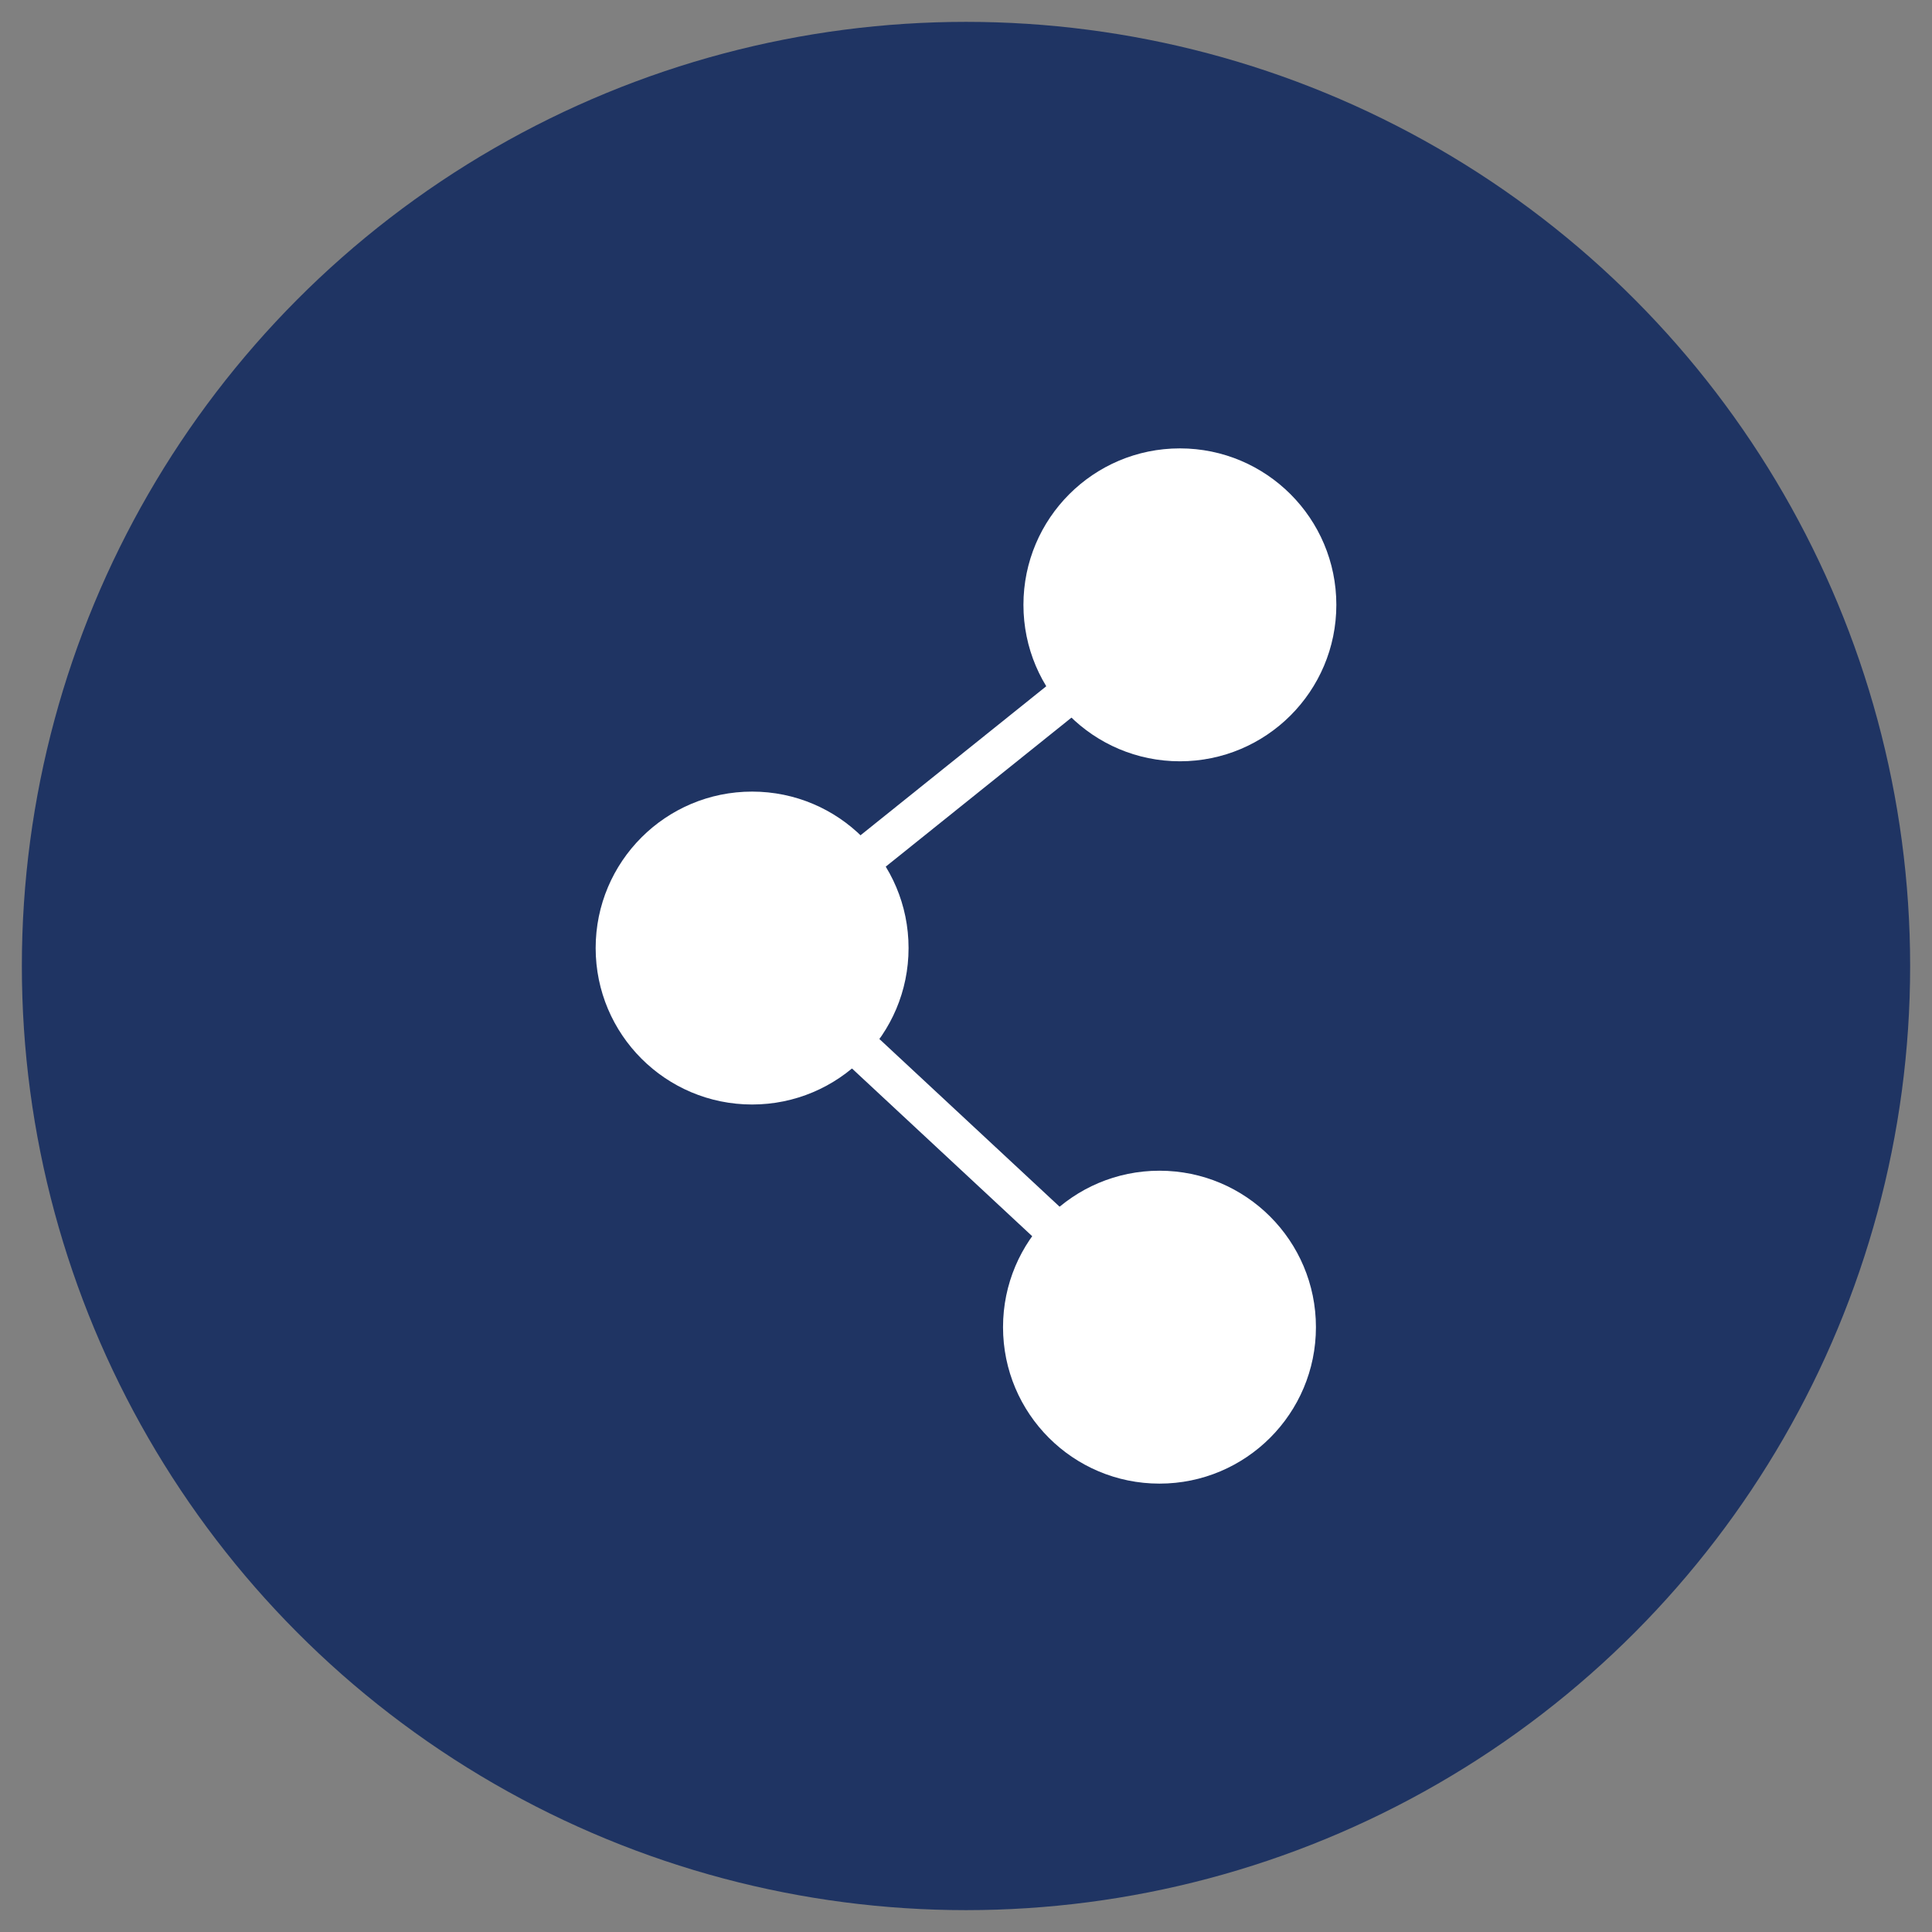
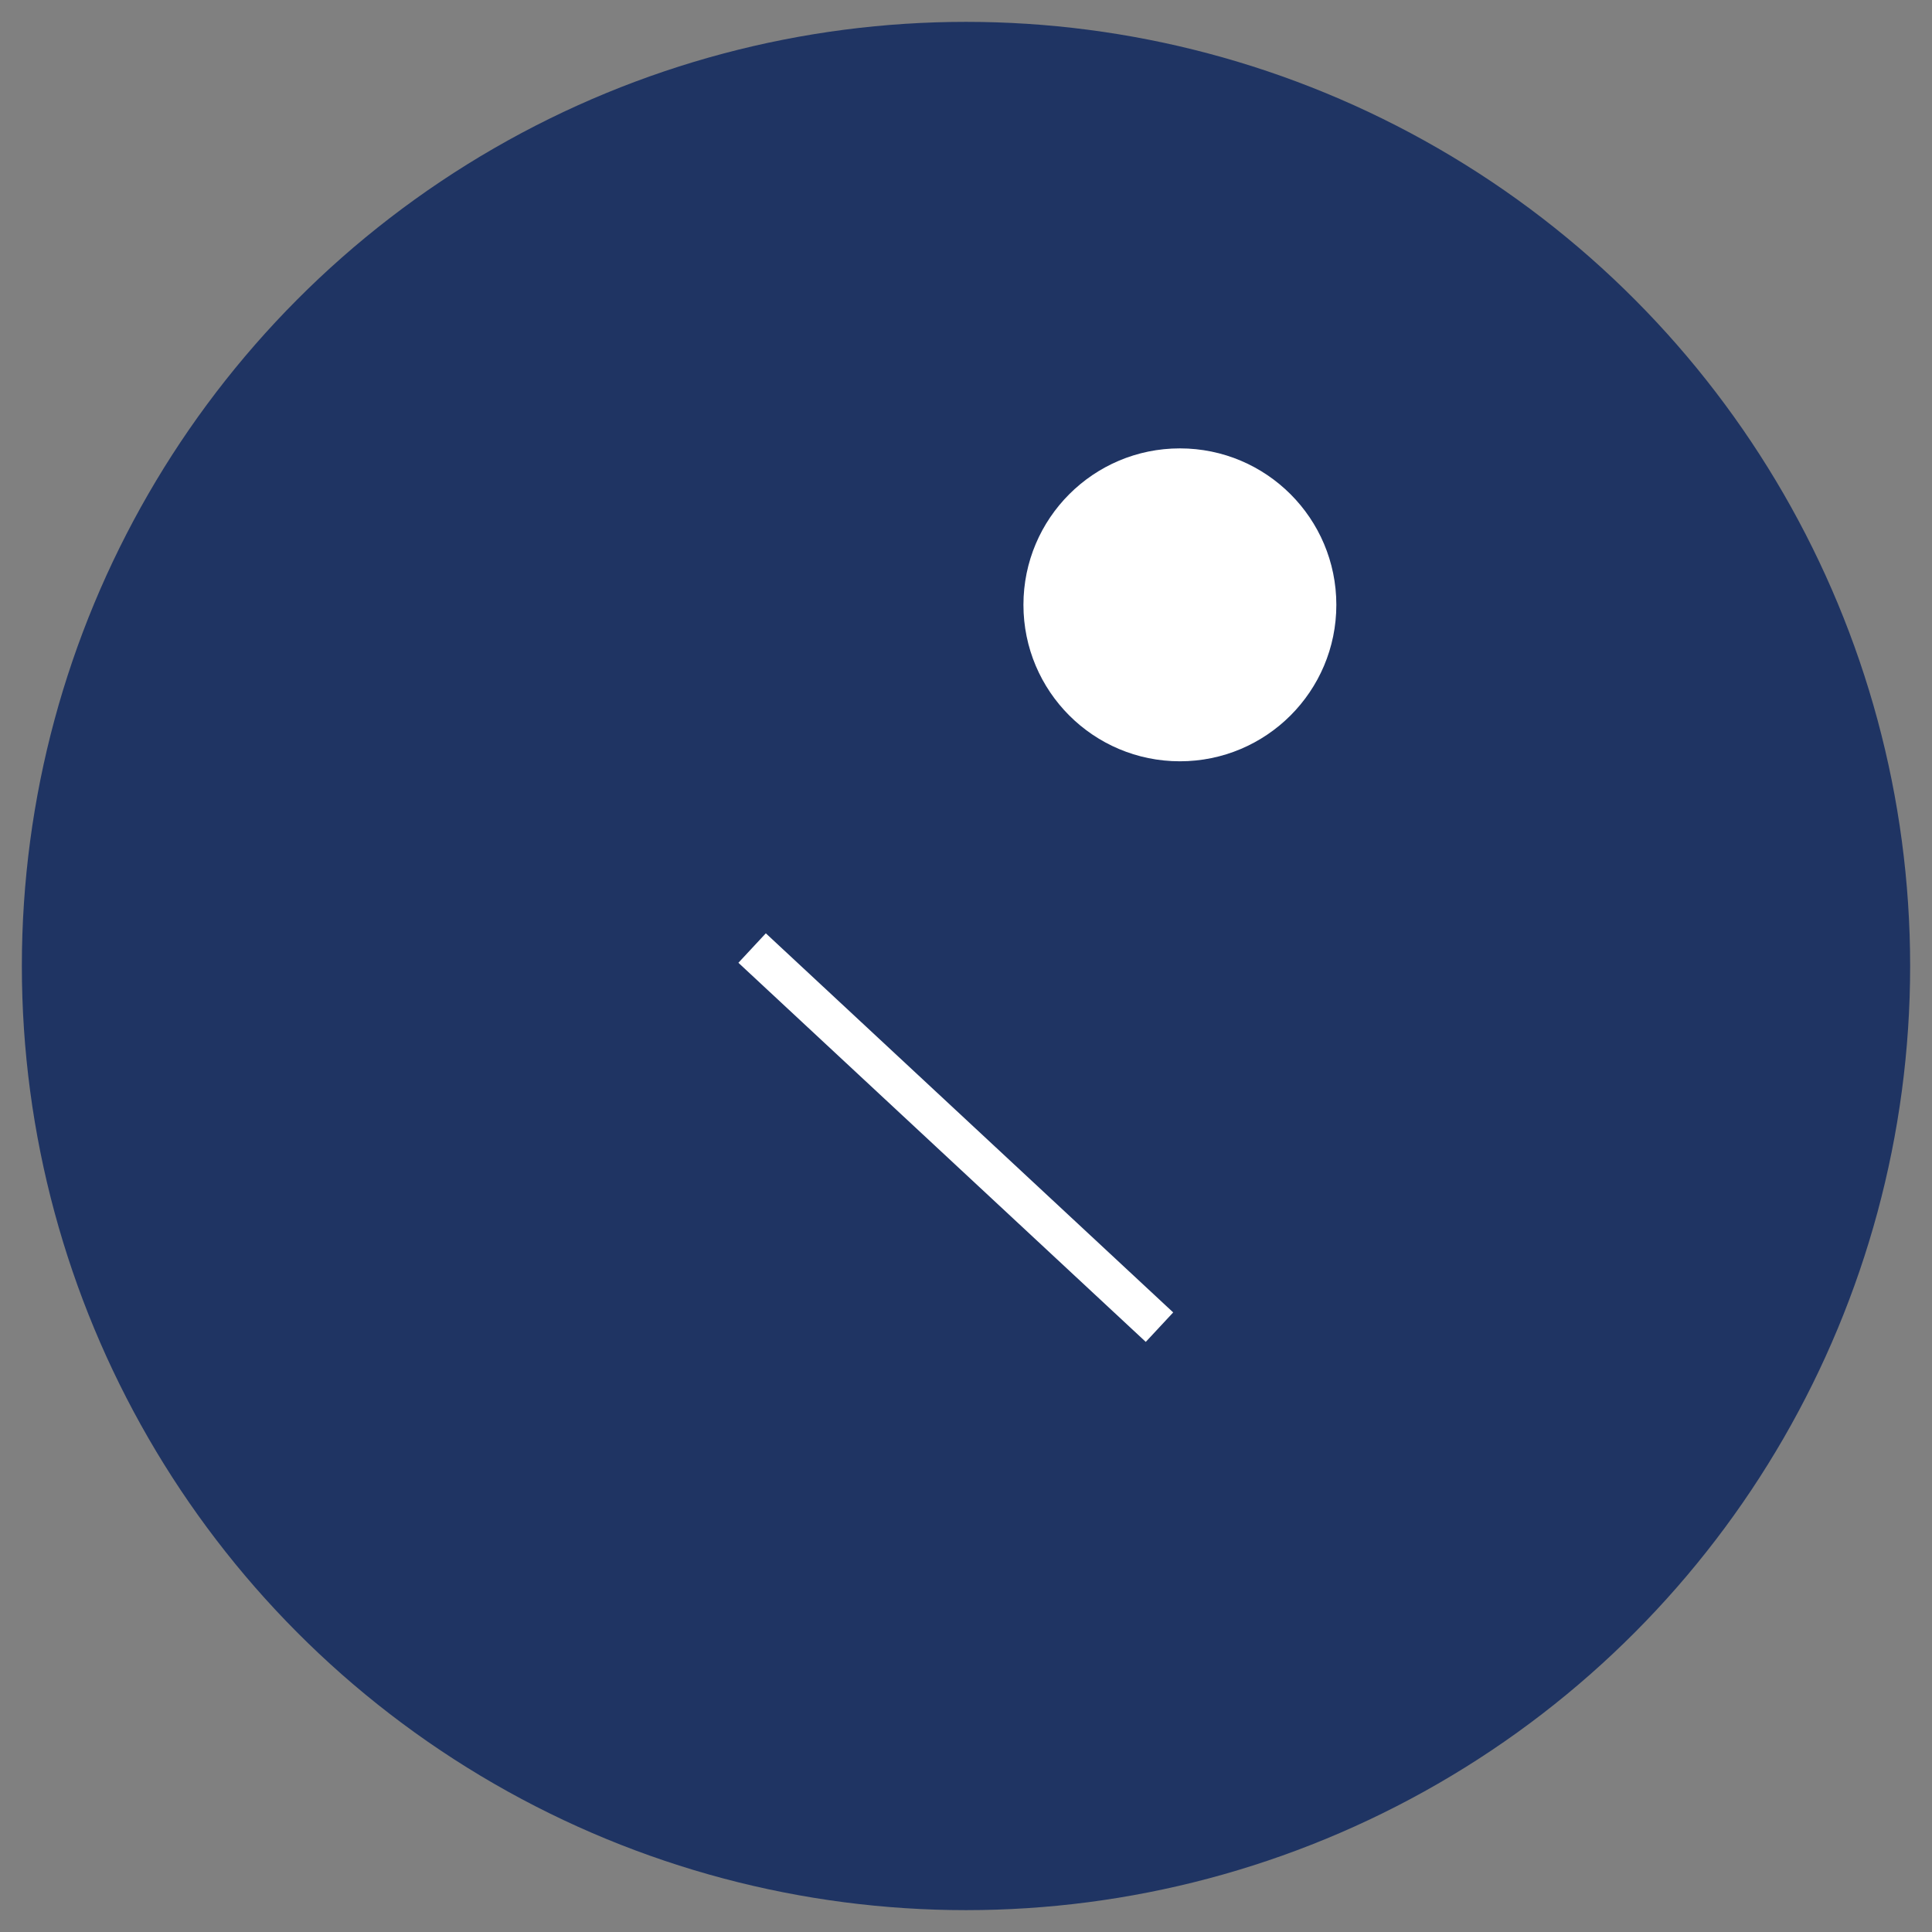
<svg xmlns="http://www.w3.org/2000/svg" id="Layer_4" data-name="Layer 4" viewBox="0 0 480 480">
  <rect x="0" y="0" width="480" height="480" fill="#808080" stroke="none" />
  <defs>
    <style>      .cls-1 {        fill: none;        stroke: #fff;        stroke-miterlimit: 10;        stroke-width: 10px;      }      .cls-2 {        fill: #1f3463;      }      .cls-2, .cls-3 {        stroke-width: 0px;      }      .cls-3 {        fill: #fff;      }    </style>
  </defs>
  <circle class="cls-2" cx="240" cy="240" r="234.57" />
  <g>
    <circle class="cls-3" cx="293.14" cy="150.27" r="38.87" />
-     <circle class="cls-3" cx="288.07" cy="329.73" r="38.87" />
-     <circle class="cls-3" cx="186.86" cy="235.54" r="38.87" />
-     <line class="cls-1" x1="293.14" y1="150.27" x2="186.86" y2="235.54" />
    <line class="cls-1" x1="288.07" y1="329.73" x2="186.86" y2="235.54" />
  </g>
</svg>